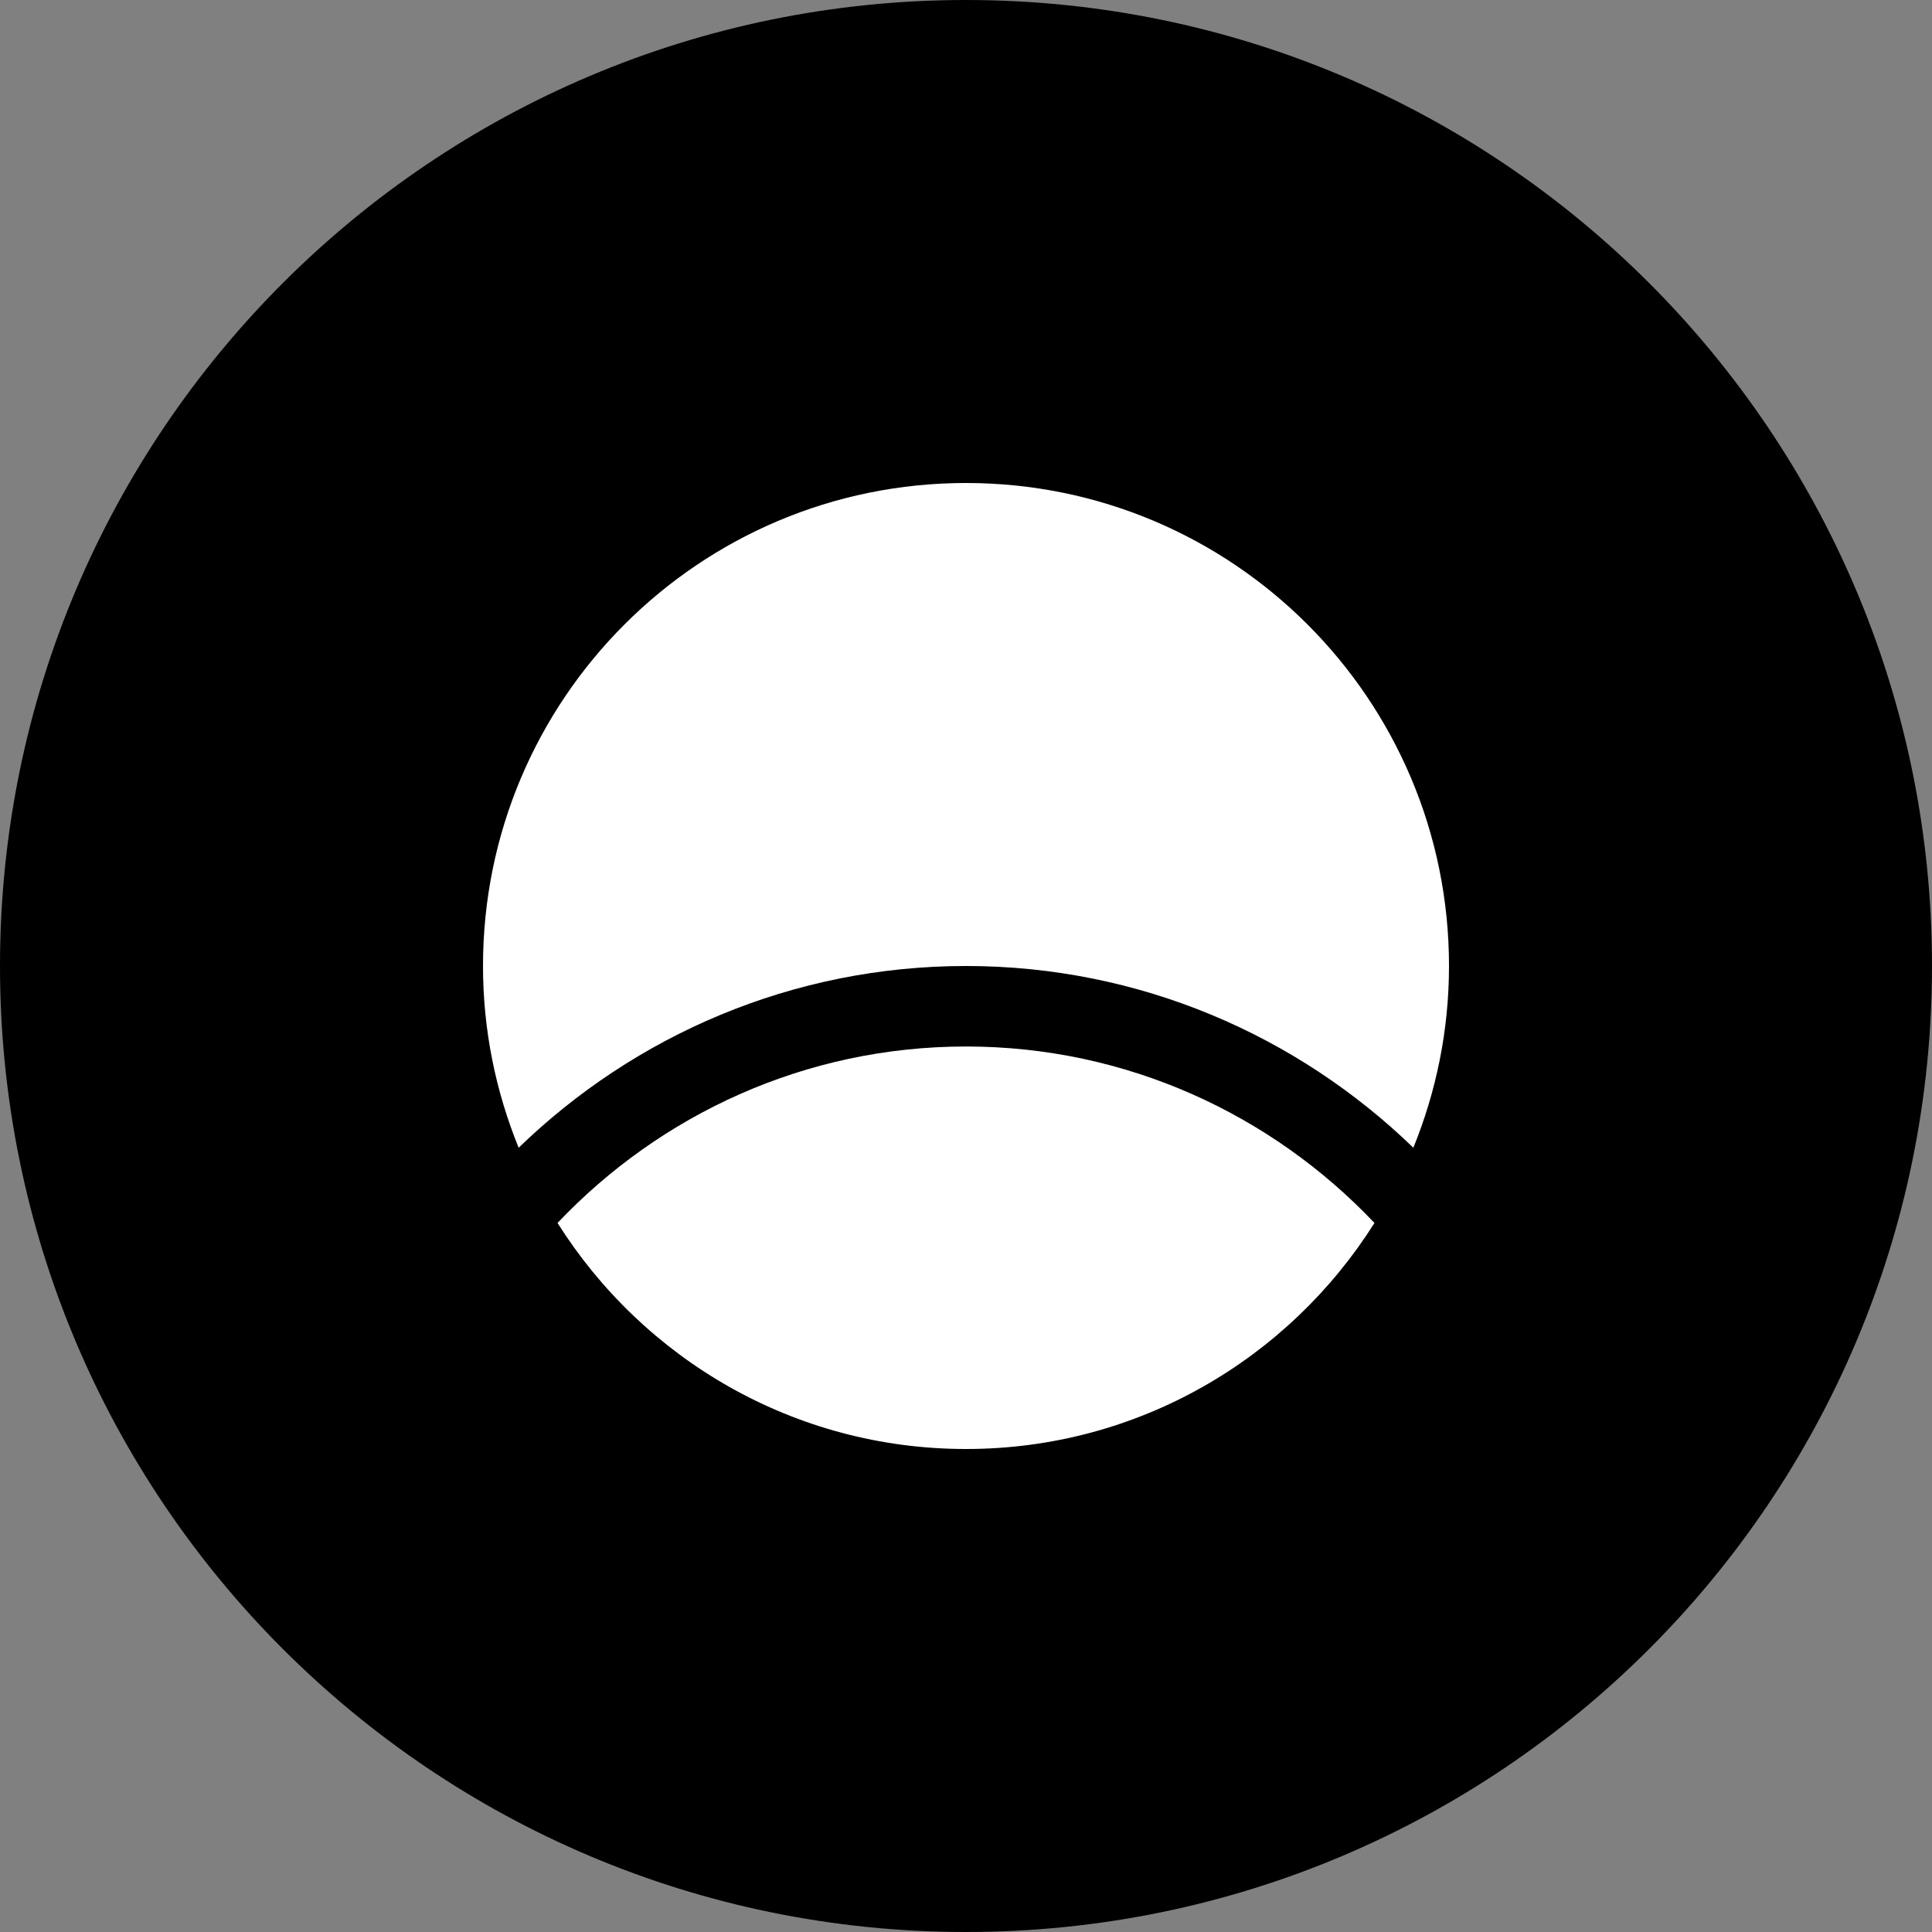
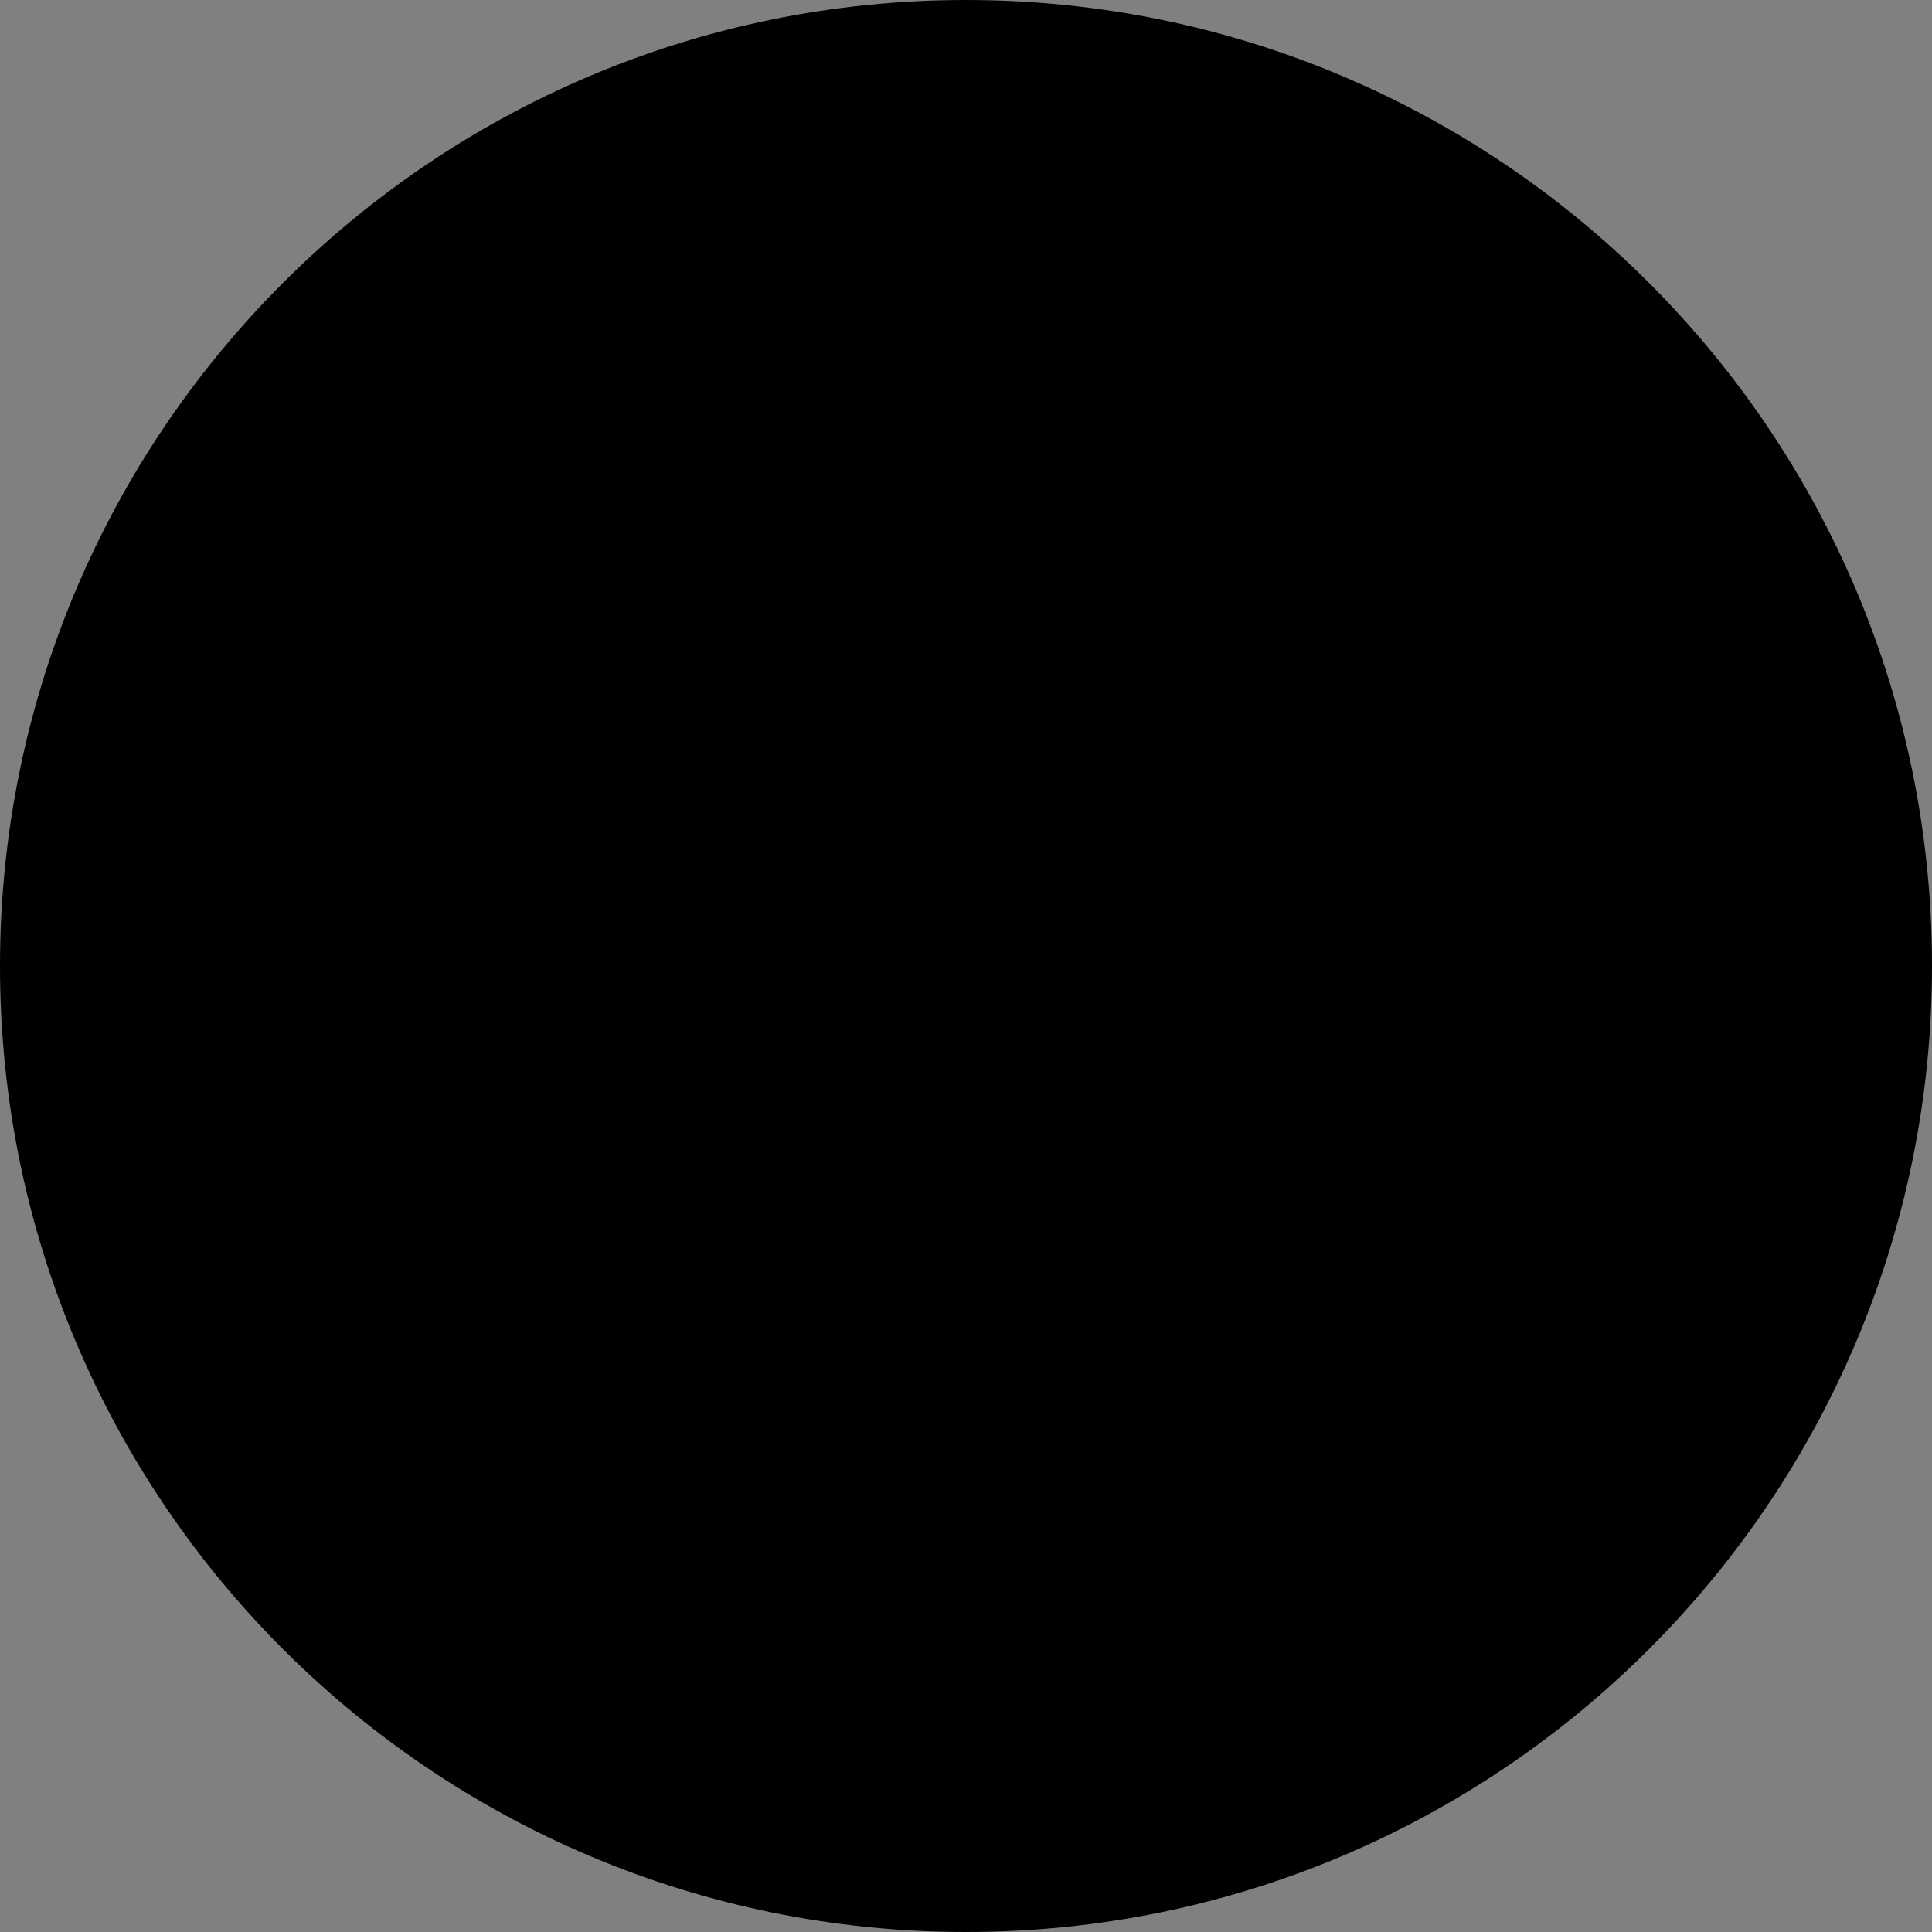
<svg xmlns="http://www.w3.org/2000/svg" width="128" height="128" viewBox="0 0 128 128" fill="none">
  <rect x="0" y="0" width="128" height="128" fill="#808080" stroke="none" />
  <path d="M64 128C99.346 128 128 99.346 128 64C128 28.654 99.346 0 64 0C28.654 0 0 28.654 0 64C0 99.346 28.654 128 64 128Z" fill="black" />
  <g clip-path="url(#clip0_422_172)">
    <path d="M36.938 81.024C42.603 90.011 52.591 96 64 96C75.409 96 85.397 90.011 91.062 81.024C84.254 73.842 74.653 69.333 64 69.333C53.346 69.333 43.746 73.842 36.938 81.024V81.024ZM64 32C46.327 32 32 46.327 32 64C32 68.262 32.85 72.321 34.362 76.04C42.045 68.603 52.488 64 64 64C75.512 64 85.955 68.603 93.638 76.04C95.15 72.321 96 68.262 96 64C96 46.327 81.673 32 64 32Z" fill="white" />
  </g>
  <defs>
    <clipPath id="clip0_422_172">
-       <rect width="64" height="64" fill="white" transform="translate(32 32)" />
-     </clipPath>
+       </clipPath>
  </defs>
</svg>